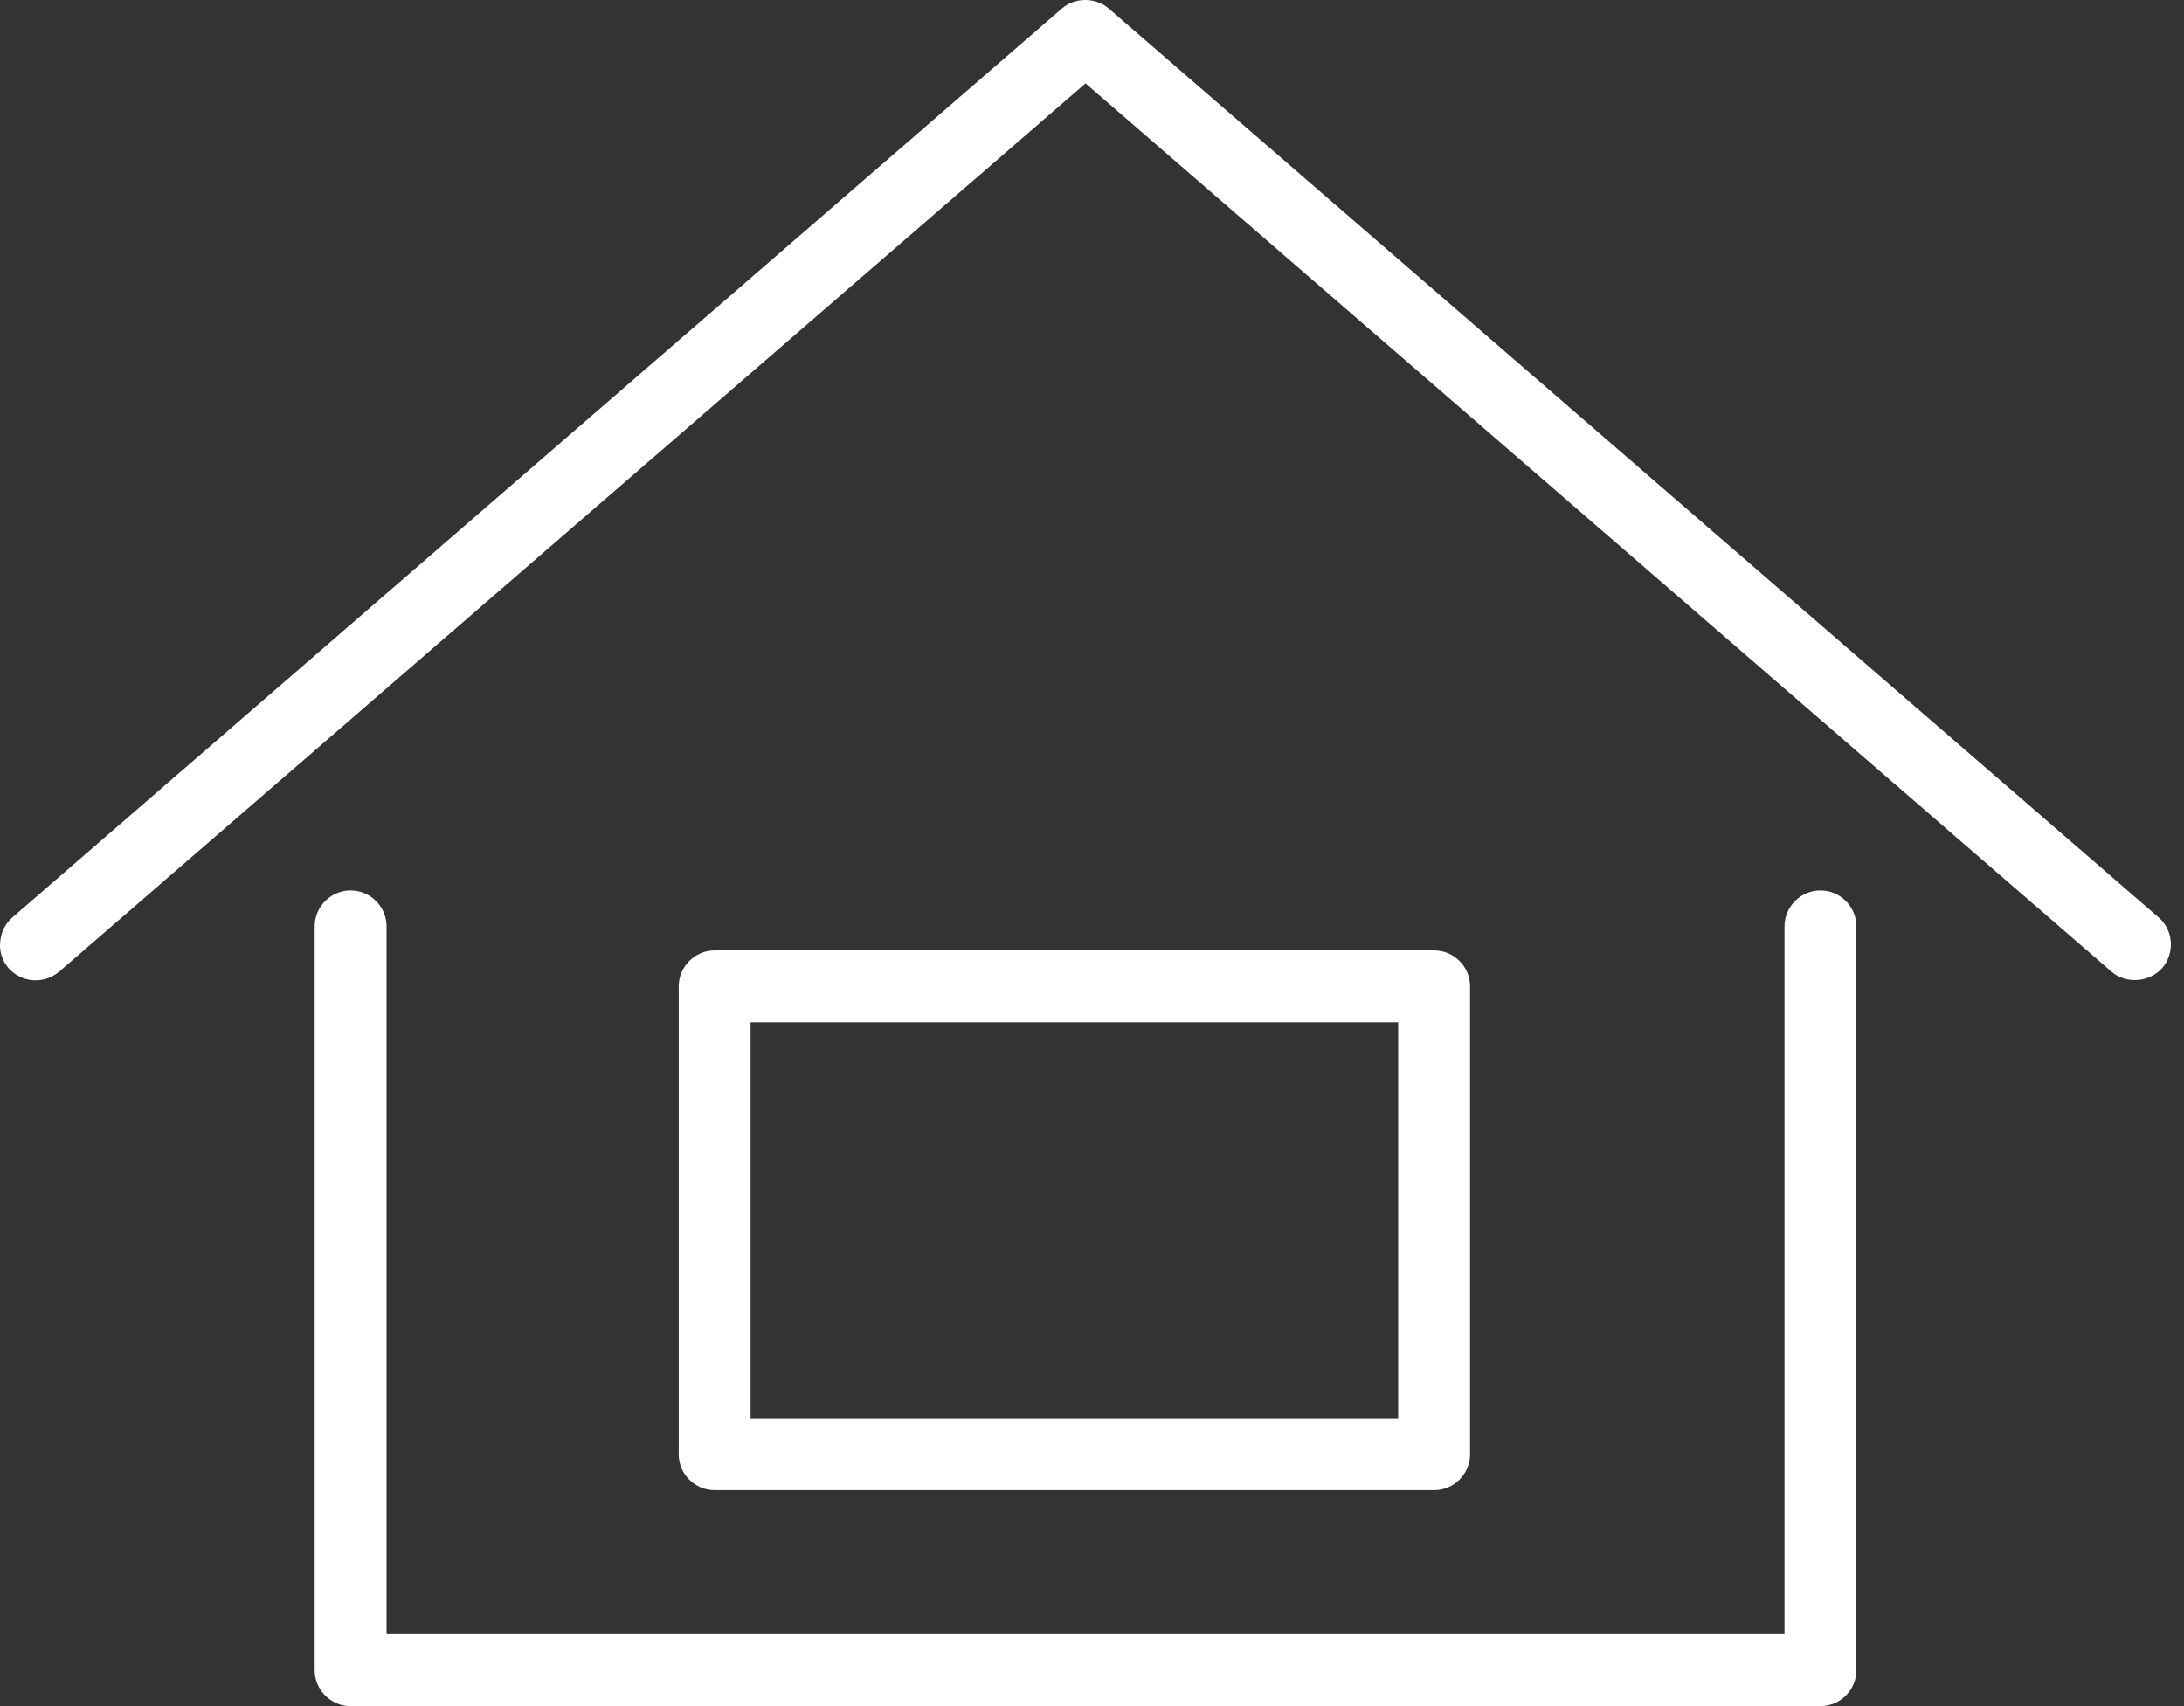
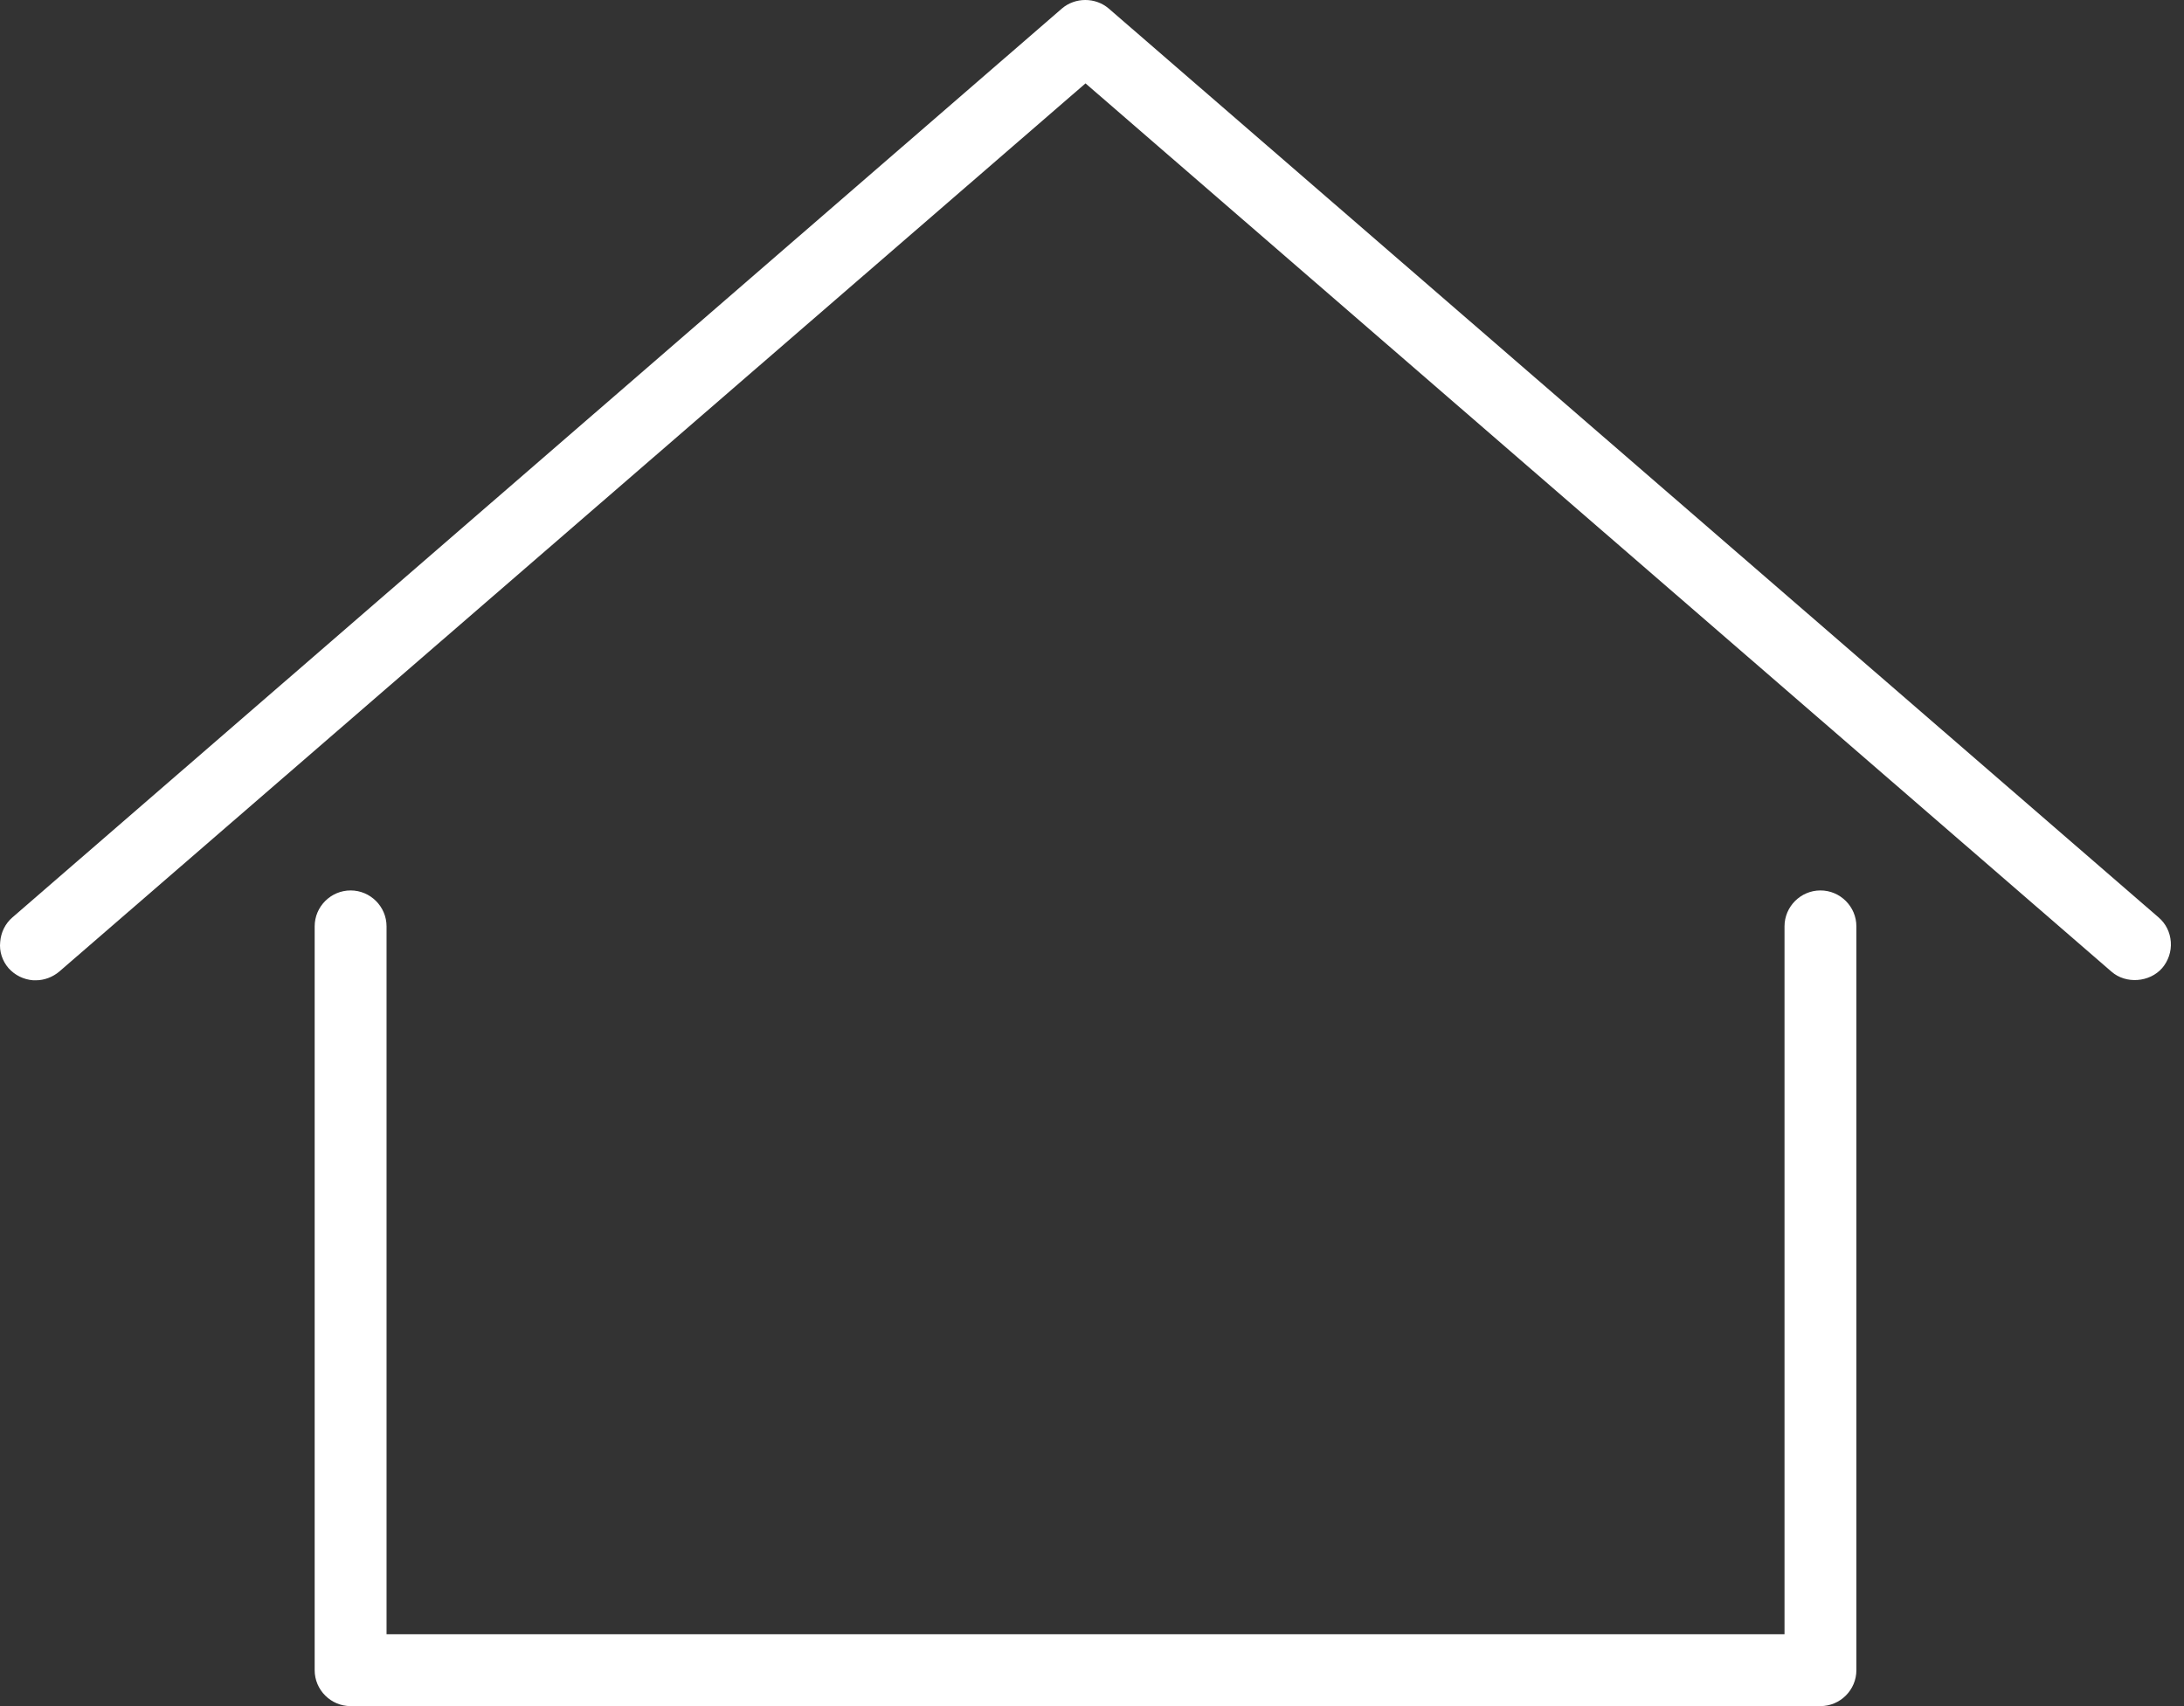
<svg xmlns="http://www.w3.org/2000/svg" width="128" height="100" viewBox="0 0 128 100" fill="none">
  <rect x="0" y="0" width="128" height="100" fill="#333333" stroke="none" />
  <path d="M1.951 57.458H2.099C2.605 57.458 3.089 57.267 3.468 56.952L63.62 4.887L123.751 56.952C124.594 57.689 125.983 57.584 126.721 56.741C127.079 56.32 127.268 55.773 127.227 55.204C127.184 54.635 126.931 54.13 126.51 53.772L64.988 0.506C64.208 -0.169 63.008 -0.169 62.229 0.506L0.728 53.772C0.307 54.13 0.054 54.656 0.012 55.204C-0.051 55.773 0.138 56.32 0.496 56.741C0.875 57.162 1.381 57.415 1.95 57.458H1.951Z" fill="white" />
-   <path d="M20.549 52.191C19.39 52.191 18.442 53.138 18.442 54.297V97.894C18.442 99.052 19.39 100 20.549 100H106.693C107.851 100 108.799 99.052 108.799 97.894V54.297C108.799 53.138 107.851 52.191 106.693 52.191C105.534 52.191 104.587 53.138 104.587 54.297V95.79H22.655V54.297C22.655 53.138 21.707 52.191 20.549 52.191Z" fill="white" />
-   <path d="M84.051 87.344C85.209 87.344 86.157 86.396 86.157 85.237V57.814C86.157 56.655 85.209 55.707 84.051 55.707H41.884C40.726 55.707 39.778 56.655 39.778 57.814V85.237C39.778 86.396 40.726 87.344 41.884 87.344H84.051ZM43.99 59.92H81.945V83.13H43.99V59.92Z" fill="white" />
+   <path d="M20.549 52.191C19.39 52.191 18.442 53.138 18.442 54.297V97.894C18.442 99.052 19.39 100 20.549 100H106.693C107.851 100 108.799 99.052 108.799 97.894V54.297C108.799 53.138 107.851 52.191 106.693 52.191C105.534 52.191 104.587 53.138 104.587 54.297V95.79H22.655V54.297C22.655 53.138 21.707 52.191 20.549 52.191" fill="white" />
</svg>